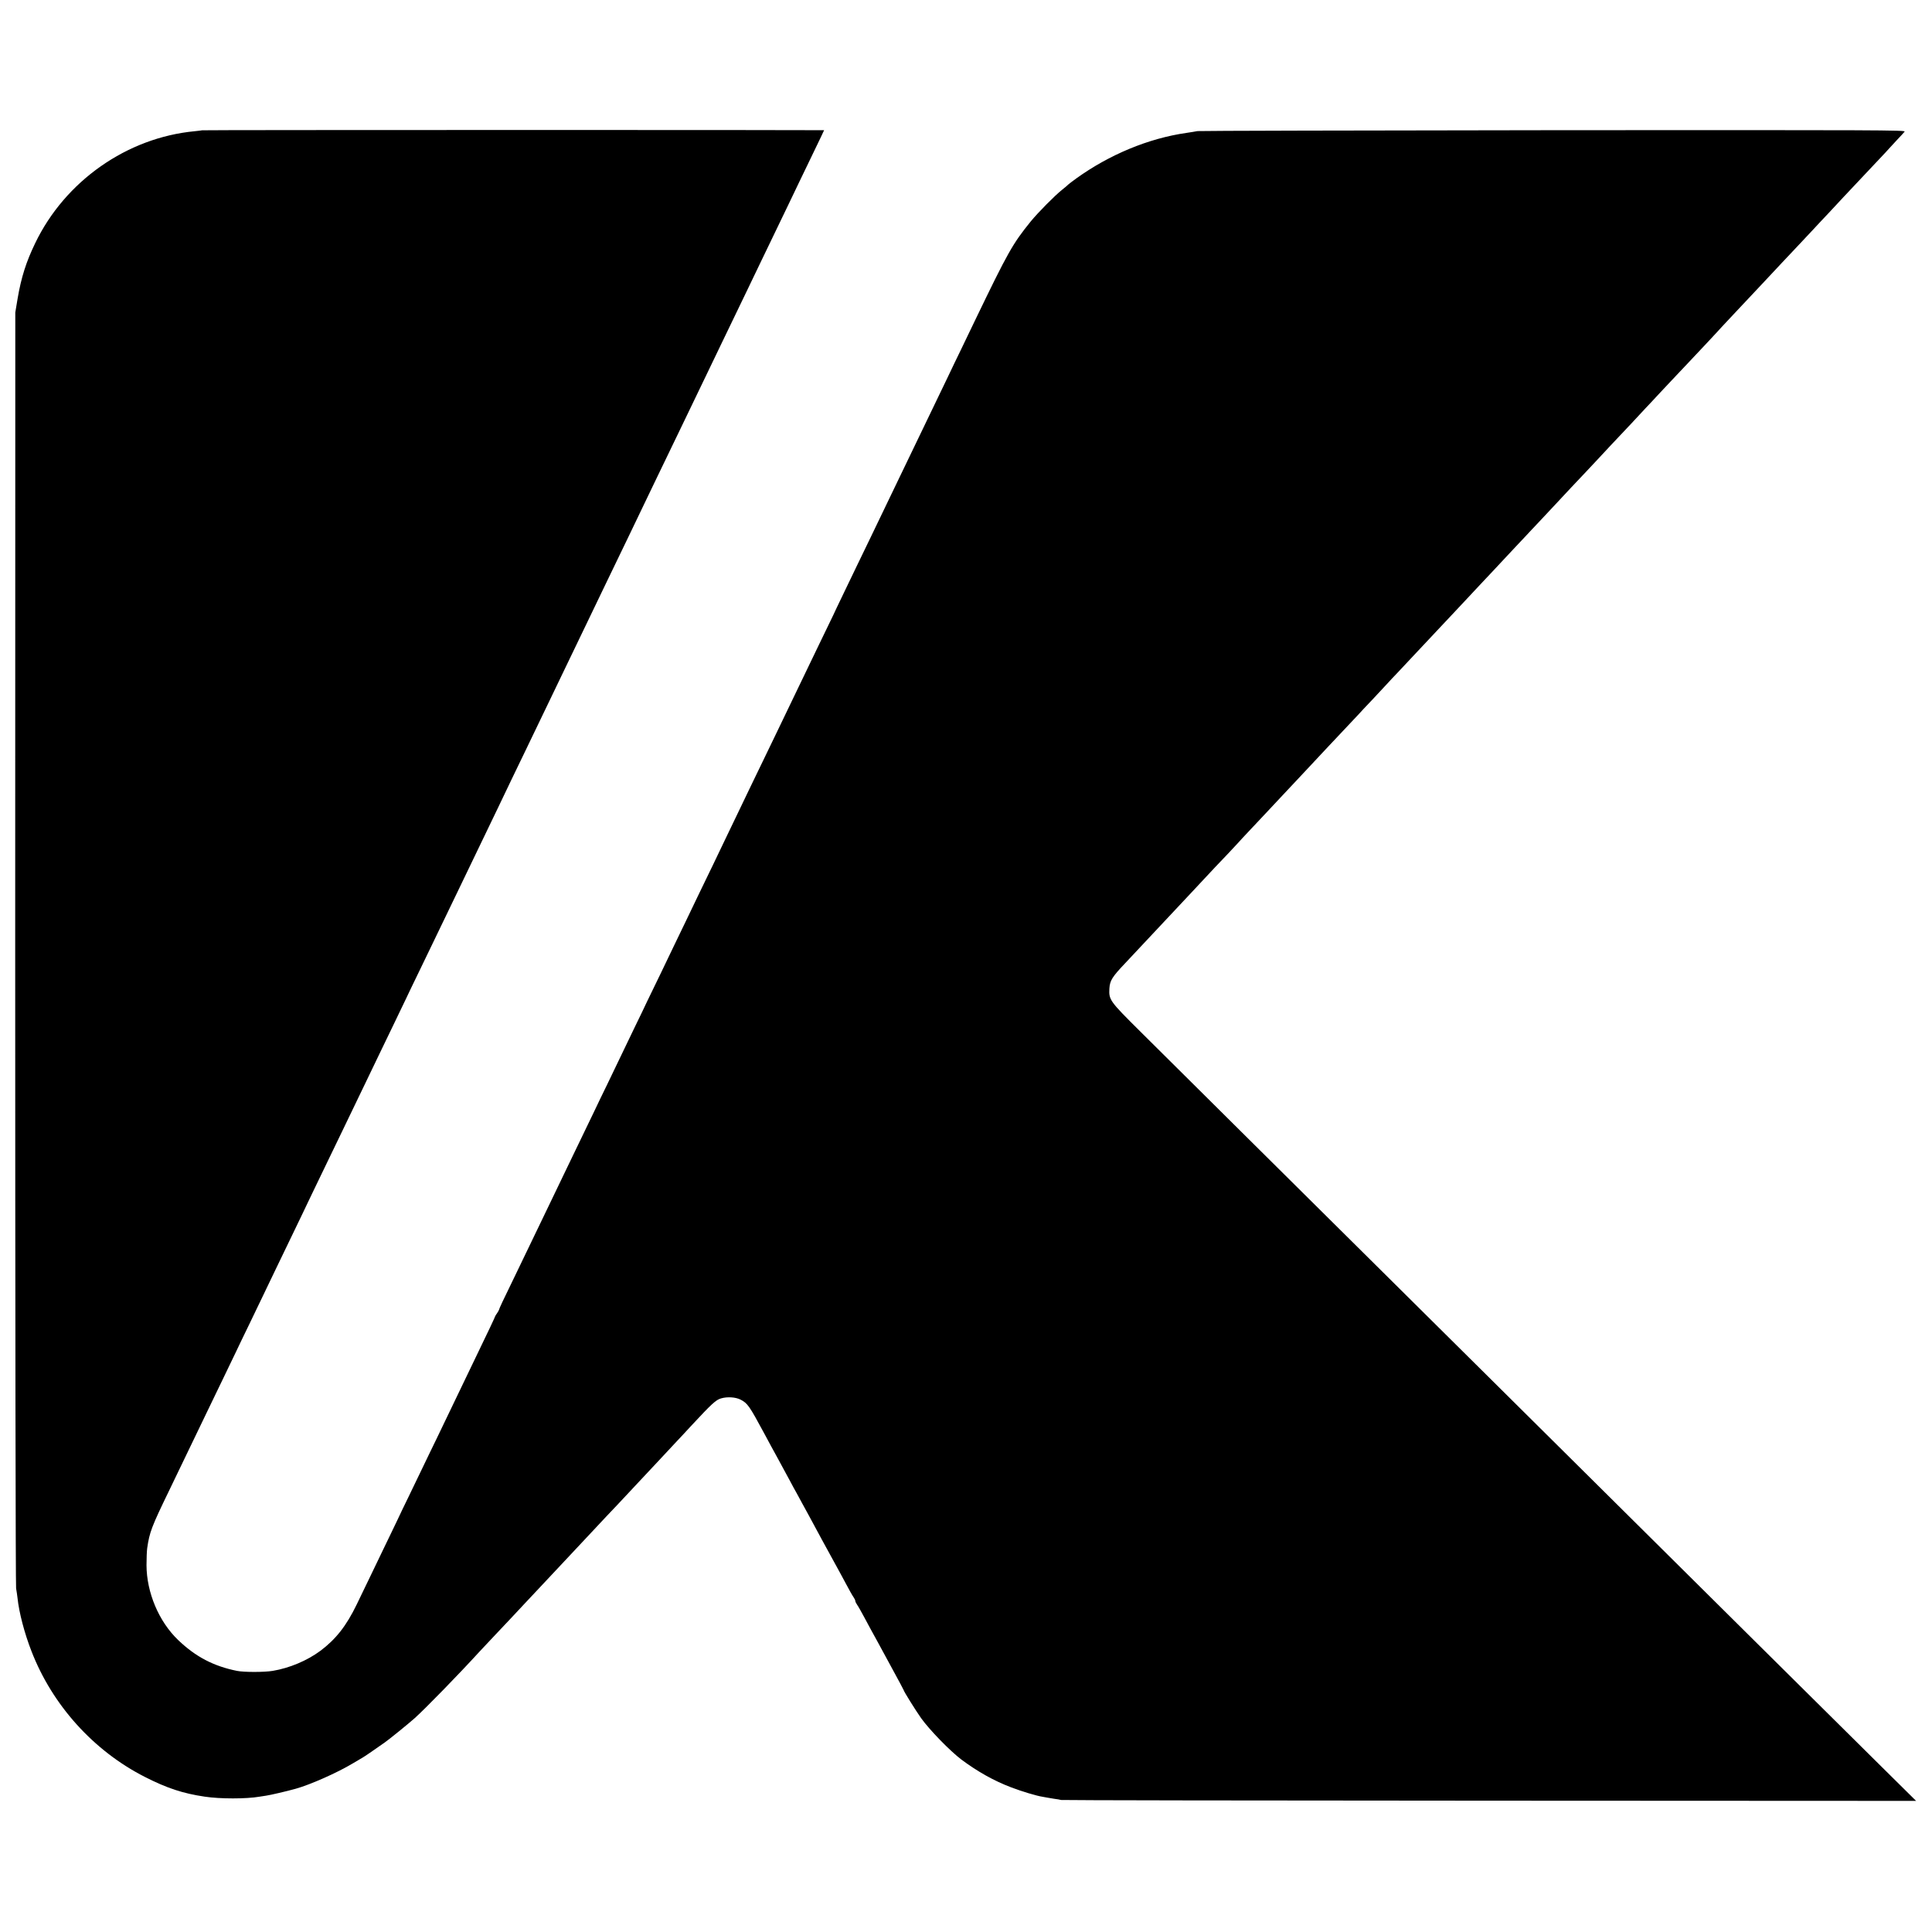
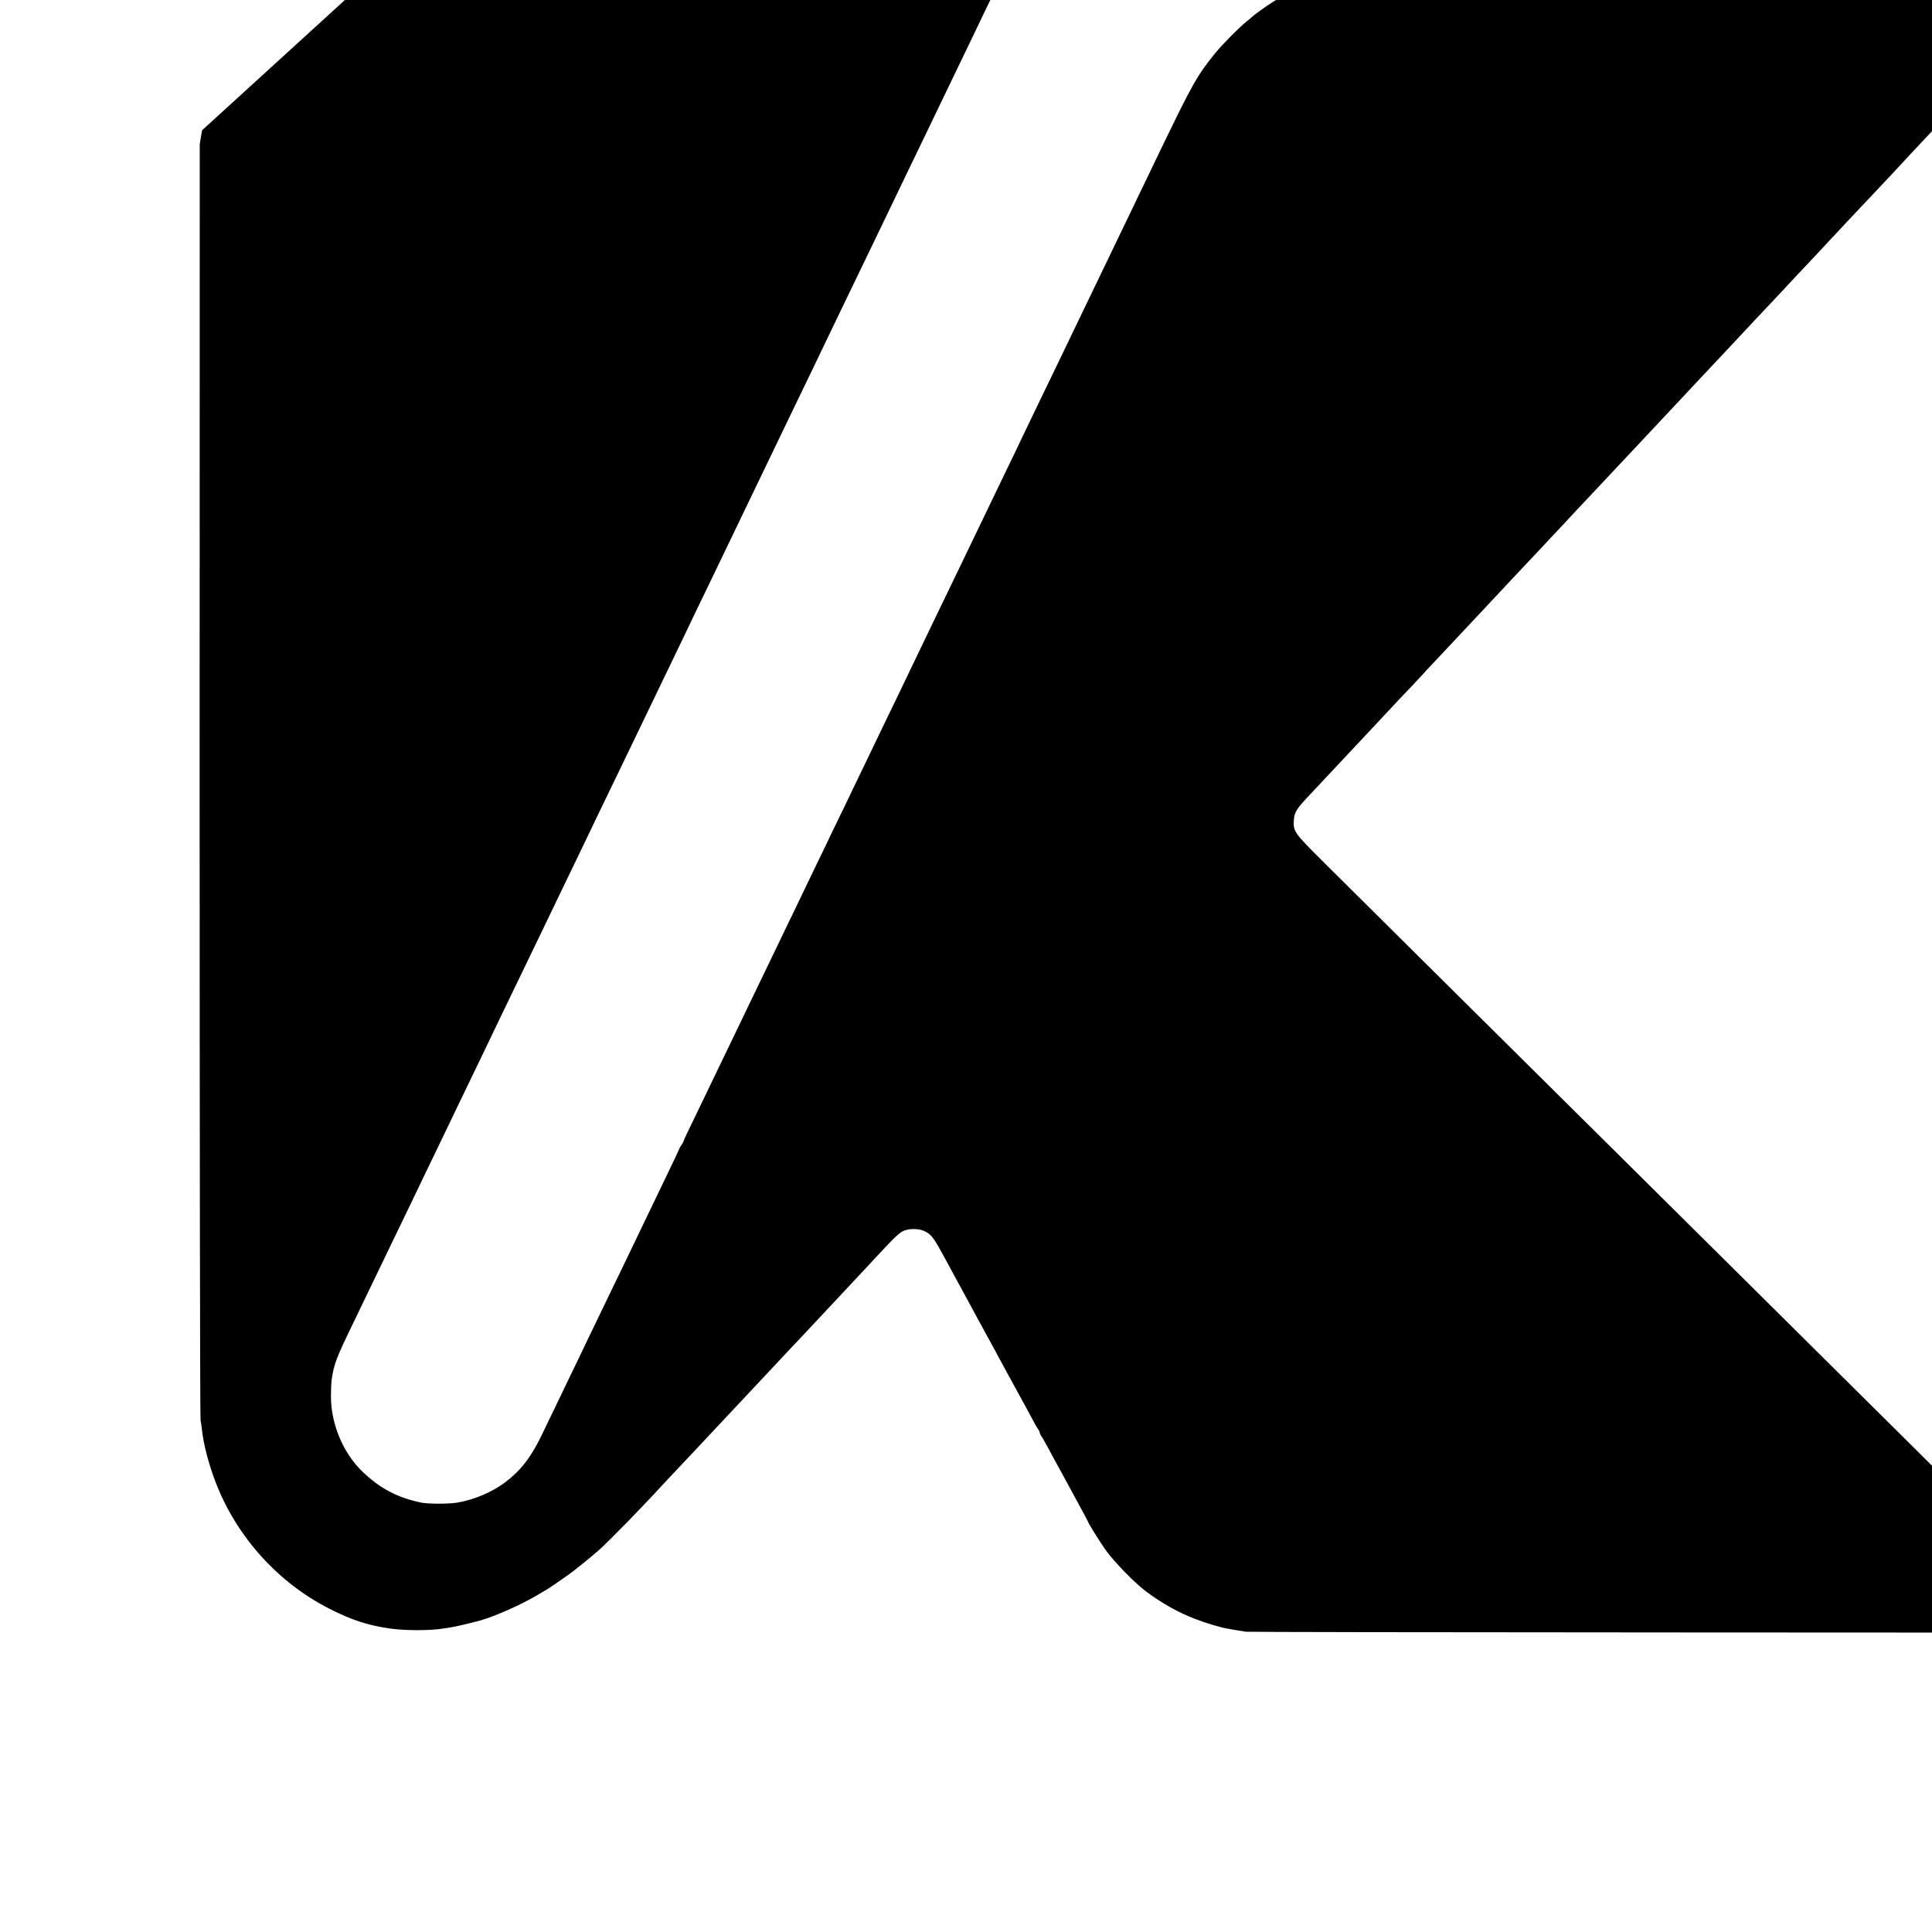
<svg xmlns="http://www.w3.org/2000/svg" version="1.0" width="1920pt" height="1920pt" viewBox="0 0 1920 1920" preserveAspectRatio="xMidYMid meet">
  <g transform="translate(0,1920) scale(0.1,-0.1)" fill="#000000" stroke="none">
-     <path d="M2008 17905 c-2 -1 -34 -5 -73 -9 -673 -64 -1288 -495 -1585 -1112 -90 -186 -139 -340 -175 -551 l-23 -138 -1 -6315 c0 -3618 4 -6336 9 -6365 5 -27 11 -70 14 -95 15 -145 69 -351 139 -530 207 -535 617 -990 1127 -1249 218 -111 377 -164 595 -196 152 -23 413 -23 545 0 14 2 43 7 65 10 42 6 202 43 295 69 143 40 410 158 565 251 44 26 89 53 100 59 18 10 101 67 215 147 50 35 231 182 300 243 103 92 434 431 644 661 16 17 85 91 155 165 70 74 139 147 152 161 13 15 79 84 145 155 67 71 136 145 154 164 18 19 85 91 150 160 65 69 133 141 150 160 36 39 247 263 356 380 39 41 88 93 109 115 33 35 197 210 295 315 19 21 85 90 145 155 61 65 130 139 153 164 24 25 85 90 135 145 212 228 251 264 303 279 62 18 143 13 193 -12 70 -36 88 -62 233 -331 25 -47 57 -105 70 -130 14 -25 42 -76 63 -115 21 -38 50 -92 65 -120 15 -27 44 -81 65 -120 20 -38 47 -88 60 -110 12 -22 38 -69 57 -105 19 -36 47 -87 63 -115 30 -55 70 -128 135 -250 24 -44 76 -138 115 -210 39 -71 96 -175 125 -230 29 -55 61 -112 72 -127 10 -14 18 -31 18 -38 0 -7 8 -24 18 -38 11 -15 40 -67 67 -117 26 -49 58 -108 70 -130 12 -22 39 -71 60 -109 20 -38 88 -163 151 -278 63 -115 114 -211 114 -213 0 -11 115 -196 174 -280 83 -116 287 -326 401 -412 158 -118 325 -212 495 -276 104 -40 255 -85 310 -93 19 -3 42 -7 50 -9 8 -2 38 -7 65 -11 28 -3 59 -9 70 -12 11 -3 1927 -6 4258 -7 l4239 -2 -360 356 c-198 196 -757 750 -1242 1231 -485 481 -1050 1042 -1255 1245 -205 204 -773 766 -1260 1250 -488 484 -1030 1022 -1205 1195 -570 565 -2116 2098 -2394 2375 -299 297 -307 309 -301 421 5 80 27 115 159 254 70 75 328 349 376 401 14 15 75 80 136 145 62 66 129 137 149 159 222 238 281 301 352 374 45 48 90 96 100 107 10 12 75 82 144 155 70 74 141 150 159 169 18 19 83 89 145 155 62 66 132 140 155 165 23 25 95 101 159 170 65 69 130 139 145 155 16 17 81 86 146 155 65 69 130 139 146 155 15 17 82 89 150 160 67 72 134 144 149 160 15 17 57 62 94 100 36 39 131 140 211 225 80 85 177 188 215 229 39 41 81 86 95 101 14 14 81 86 150 160 69 73 134 143 145 155 11 11 81 86 155 165 74 80 165 177 201 215 37 39 81 86 99 105 18 19 87 94 155 165 67 72 133 142 146 156 55 60 258 276 309 329 30 32 77 82 104 111 27 30 88 95 135 145 47 50 138 146 201 213 63 68 129 138 145 156 17 17 82 87 145 155 63 67 135 144 160 170 25 26 72 76 105 111 33 35 119 127 192 204 73 78 140 150 150 162 10 11 77 82 148 158 199 212 386 410 455 485 23 25 97 103 164 174 66 71 135 144 151 161 17 18 84 91 151 161 66 71 132 142 146 157 35 38 266 283 356 378 40 42 82 87 93 100 11 13 48 53 82 89 34 36 68 72 75 82 12 15 -228 16 -3490 14 -1927 -2 -3519 -6 -3538 -9 -19 -4 -69 -12 -110 -18 -376 -54 -764 -215 -1095 -453 -38 -28 -74 -55 -80 -61 -5 -6 -32 -29 -60 -51 -72 -57 -240 -227 -311 -314 -181 -224 -224 -299 -557 -990 -30 -63 -92 -191 -137 -285 -45 -93 -102 -210 -125 -260 -46 -97 -136 -284 -260 -540 -43 -88 -101 -209 -130 -270 -29 -60 -82 -171 -118 -245 -133 -277 -197 -409 -267 -555 -40 -82 -99 -206 -133 -275 -33 -69 -91 -190 -130 -270 -39 -80 -71 -147 -72 -150 -1 -5 -30 -65 -185 -385 -45 -93 -104 -215 -130 -270 -26 -55 -85 -176 -130 -270 -45 -93 -107 -222 -137 -285 -31 -63 -94 -194 -140 -290 -47 -96 -107 -220 -133 -275 -26 -55 -80 -167 -120 -250 -40 -82 -96 -199 -125 -260 -29 -60 -86 -180 -127 -265 -42 -85 -103 -213 -138 -285 -34 -71 -94 -195 -132 -275 -39 -80 -94 -194 -123 -255 -29 -60 -88 -184 -132 -275 -44 -91 -103 -212 -131 -270 -27 -58 -83 -175 -125 -260 -41 -85 -103 -213 -137 -285 -34 -71 -96 -200 -137 -285 -42 -85 -97 -200 -123 -255 -26 -55 -87 -181 -135 -280 -48 -99 -109 -225 -135 -280 -26 -55 -82 -172 -125 -260 -43 -88 -101 -209 -130 -270 -61 -128 -151 -315 -277 -575 -111 -227 -148 -307 -149 -317 -1 -5 -10 -20 -20 -35 -10 -14 -19 -28 -19 -31 0 -5 -61 -135 -200 -422 -34 -71 -91 -188 -125 -260 -127 -264 -189 -394 -262 -545 -42 -85 -101 -209 -133 -275 -32 -66 -92 -192 -135 -280 -43 -88 -97 -200 -120 -250 -24 -49 -76 -160 -118 -245 -41 -85 -105 -218 -142 -295 -37 -77 -100 -207 -140 -290 -103 -213 -207 -345 -360 -460 -132 -98 -307 -172 -475 -200 -83 -14 -287 -14 -355 0 -233 47 -411 140 -585 307 -191 183 -313 471 -314 743 0 66 3 143 7 170 23 158 42 209 217 570 129 267 312 648 395 820 29 61 92 191 140 290 48 99 107 221 130 270 23 50 82 171 130 270 48 99 111 231 141 293 30 61 78 163 108 225 30 61 91 189 136 282 45 94 106 220 135 280 52 110 133 278 257 535 36 74 94 194 128 265 78 161 176 366 265 550 37 77 93 194 125 260 32 66 95 197 140 290 45 94 101 211 125 260 23 50 80 167 125 260 45 94 108 224 140 290 69 144 159 330 270 560 45 94 104 215 130 270 26 55 79 165 118 245 38 80 97 201 130 270 97 204 185 386 262 545 40 83 98 204 130 270 32 66 90 188 130 270 40 83 96 200 125 260 29 61 88 182 130 270 43 88 107 221 142 295 36 74 92 191 125 260 33 69 89 184 123 255 34 72 97 202 140 290 42 88 102 212 132 275 30 63 86 179 124 258 101 208 199 411 264 547 104 216 181 377 260 540 43 88 99 205 125 260 26 55 87 181 135 280 48 99 109 225 135 280 71 147 167 349 255 530 125 258 204 424 250 520 24 50 91 189 149 309 58 120 106 220 106 222 0 3 -6178 3 -6182 -1z" />
+     <path d="M2008 17905 l-23 -138 -1 -6315 c0 -3618 4 -6336 9 -6365 5 -27 11 -70 14 -95 15 -145 69 -351 139 -530 207 -535 617 -990 1127 -1249 218 -111 377 -164 595 -196 152 -23 413 -23 545 0 14 2 43 7 65 10 42 6 202 43 295 69 143 40 410 158 565 251 44 26 89 53 100 59 18 10 101 67 215 147 50 35 231 182 300 243 103 92 434 431 644 661 16 17 85 91 155 165 70 74 139 147 152 161 13 15 79 84 145 155 67 71 136 145 154 164 18 19 85 91 150 160 65 69 133 141 150 160 36 39 247 263 356 380 39 41 88 93 109 115 33 35 197 210 295 315 19 21 85 90 145 155 61 65 130 139 153 164 24 25 85 90 135 145 212 228 251 264 303 279 62 18 143 13 193 -12 70 -36 88 -62 233 -331 25 -47 57 -105 70 -130 14 -25 42 -76 63 -115 21 -38 50 -92 65 -120 15 -27 44 -81 65 -120 20 -38 47 -88 60 -110 12 -22 38 -69 57 -105 19 -36 47 -87 63 -115 30 -55 70 -128 135 -250 24 -44 76 -138 115 -210 39 -71 96 -175 125 -230 29 -55 61 -112 72 -127 10 -14 18 -31 18 -38 0 -7 8 -24 18 -38 11 -15 40 -67 67 -117 26 -49 58 -108 70 -130 12 -22 39 -71 60 -109 20 -38 88 -163 151 -278 63 -115 114 -211 114 -213 0 -11 115 -196 174 -280 83 -116 287 -326 401 -412 158 -118 325 -212 495 -276 104 -40 255 -85 310 -93 19 -3 42 -7 50 -9 8 -2 38 -7 65 -11 28 -3 59 -9 70 -12 11 -3 1927 -6 4258 -7 l4239 -2 -360 356 c-198 196 -757 750 -1242 1231 -485 481 -1050 1042 -1255 1245 -205 204 -773 766 -1260 1250 -488 484 -1030 1022 -1205 1195 -570 565 -2116 2098 -2394 2375 -299 297 -307 309 -301 421 5 80 27 115 159 254 70 75 328 349 376 401 14 15 75 80 136 145 62 66 129 137 149 159 222 238 281 301 352 374 45 48 90 96 100 107 10 12 75 82 144 155 70 74 141 150 159 169 18 19 83 89 145 155 62 66 132 140 155 165 23 25 95 101 159 170 65 69 130 139 145 155 16 17 81 86 146 155 65 69 130 139 146 155 15 17 82 89 150 160 67 72 134 144 149 160 15 17 57 62 94 100 36 39 131 140 211 225 80 85 177 188 215 229 39 41 81 86 95 101 14 14 81 86 150 160 69 73 134 143 145 155 11 11 81 86 155 165 74 80 165 177 201 215 37 39 81 86 99 105 18 19 87 94 155 165 67 72 133 142 146 156 55 60 258 276 309 329 30 32 77 82 104 111 27 30 88 95 135 145 47 50 138 146 201 213 63 68 129 138 145 156 17 17 82 87 145 155 63 67 135 144 160 170 25 26 72 76 105 111 33 35 119 127 192 204 73 78 140 150 150 162 10 11 77 82 148 158 199 212 386 410 455 485 23 25 97 103 164 174 66 71 135 144 151 161 17 18 84 91 151 161 66 71 132 142 146 157 35 38 266 283 356 378 40 42 82 87 93 100 11 13 48 53 82 89 34 36 68 72 75 82 12 15 -228 16 -3490 14 -1927 -2 -3519 -6 -3538 -9 -19 -4 -69 -12 -110 -18 -376 -54 -764 -215 -1095 -453 -38 -28 -74 -55 -80 -61 -5 -6 -32 -29 -60 -51 -72 -57 -240 -227 -311 -314 -181 -224 -224 -299 -557 -990 -30 -63 -92 -191 -137 -285 -45 -93 -102 -210 -125 -260 -46 -97 -136 -284 -260 -540 -43 -88 -101 -209 -130 -270 -29 -60 -82 -171 -118 -245 -133 -277 -197 -409 -267 -555 -40 -82 -99 -206 -133 -275 -33 -69 -91 -190 -130 -270 -39 -80 -71 -147 -72 -150 -1 -5 -30 -65 -185 -385 -45 -93 -104 -215 -130 -270 -26 -55 -85 -176 -130 -270 -45 -93 -107 -222 -137 -285 -31 -63 -94 -194 -140 -290 -47 -96 -107 -220 -133 -275 -26 -55 -80 -167 -120 -250 -40 -82 -96 -199 -125 -260 -29 -60 -86 -180 -127 -265 -42 -85 -103 -213 -138 -285 -34 -71 -94 -195 -132 -275 -39 -80 -94 -194 -123 -255 -29 -60 -88 -184 -132 -275 -44 -91 -103 -212 -131 -270 -27 -58 -83 -175 -125 -260 -41 -85 -103 -213 -137 -285 -34 -71 -96 -200 -137 -285 -42 -85 -97 -200 -123 -255 -26 -55 -87 -181 -135 -280 -48 -99 -109 -225 -135 -280 -26 -55 -82 -172 -125 -260 -43 -88 -101 -209 -130 -270 -61 -128 -151 -315 -277 -575 -111 -227 -148 -307 -149 -317 -1 -5 -10 -20 -20 -35 -10 -14 -19 -28 -19 -31 0 -5 -61 -135 -200 -422 -34 -71 -91 -188 -125 -260 -127 -264 -189 -394 -262 -545 -42 -85 -101 -209 -133 -275 -32 -66 -92 -192 -135 -280 -43 -88 -97 -200 -120 -250 -24 -49 -76 -160 -118 -245 -41 -85 -105 -218 -142 -295 -37 -77 -100 -207 -140 -290 -103 -213 -207 -345 -360 -460 -132 -98 -307 -172 -475 -200 -83 -14 -287 -14 -355 0 -233 47 -411 140 -585 307 -191 183 -313 471 -314 743 0 66 3 143 7 170 23 158 42 209 217 570 129 267 312 648 395 820 29 61 92 191 140 290 48 99 107 221 130 270 23 50 82 171 130 270 48 99 111 231 141 293 30 61 78 163 108 225 30 61 91 189 136 282 45 94 106 220 135 280 52 110 133 278 257 535 36 74 94 194 128 265 78 161 176 366 265 550 37 77 93 194 125 260 32 66 95 197 140 290 45 94 101 211 125 260 23 50 80 167 125 260 45 94 108 224 140 290 69 144 159 330 270 560 45 94 104 215 130 270 26 55 79 165 118 245 38 80 97 201 130 270 97 204 185 386 262 545 40 83 98 204 130 270 32 66 90 188 130 270 40 83 96 200 125 260 29 61 88 182 130 270 43 88 107 221 142 295 36 74 92 191 125 260 33 69 89 184 123 255 34 72 97 202 140 290 42 88 102 212 132 275 30 63 86 179 124 258 101 208 199 411 264 547 104 216 181 377 260 540 43 88 99 205 125 260 26 55 87 181 135 280 48 99 109 225 135 280 71 147 167 349 255 530 125 258 204 424 250 520 24 50 91 189 149 309 58 120 106 220 106 222 0 3 -6178 3 -6182 -1z" />
  </g>
</svg>